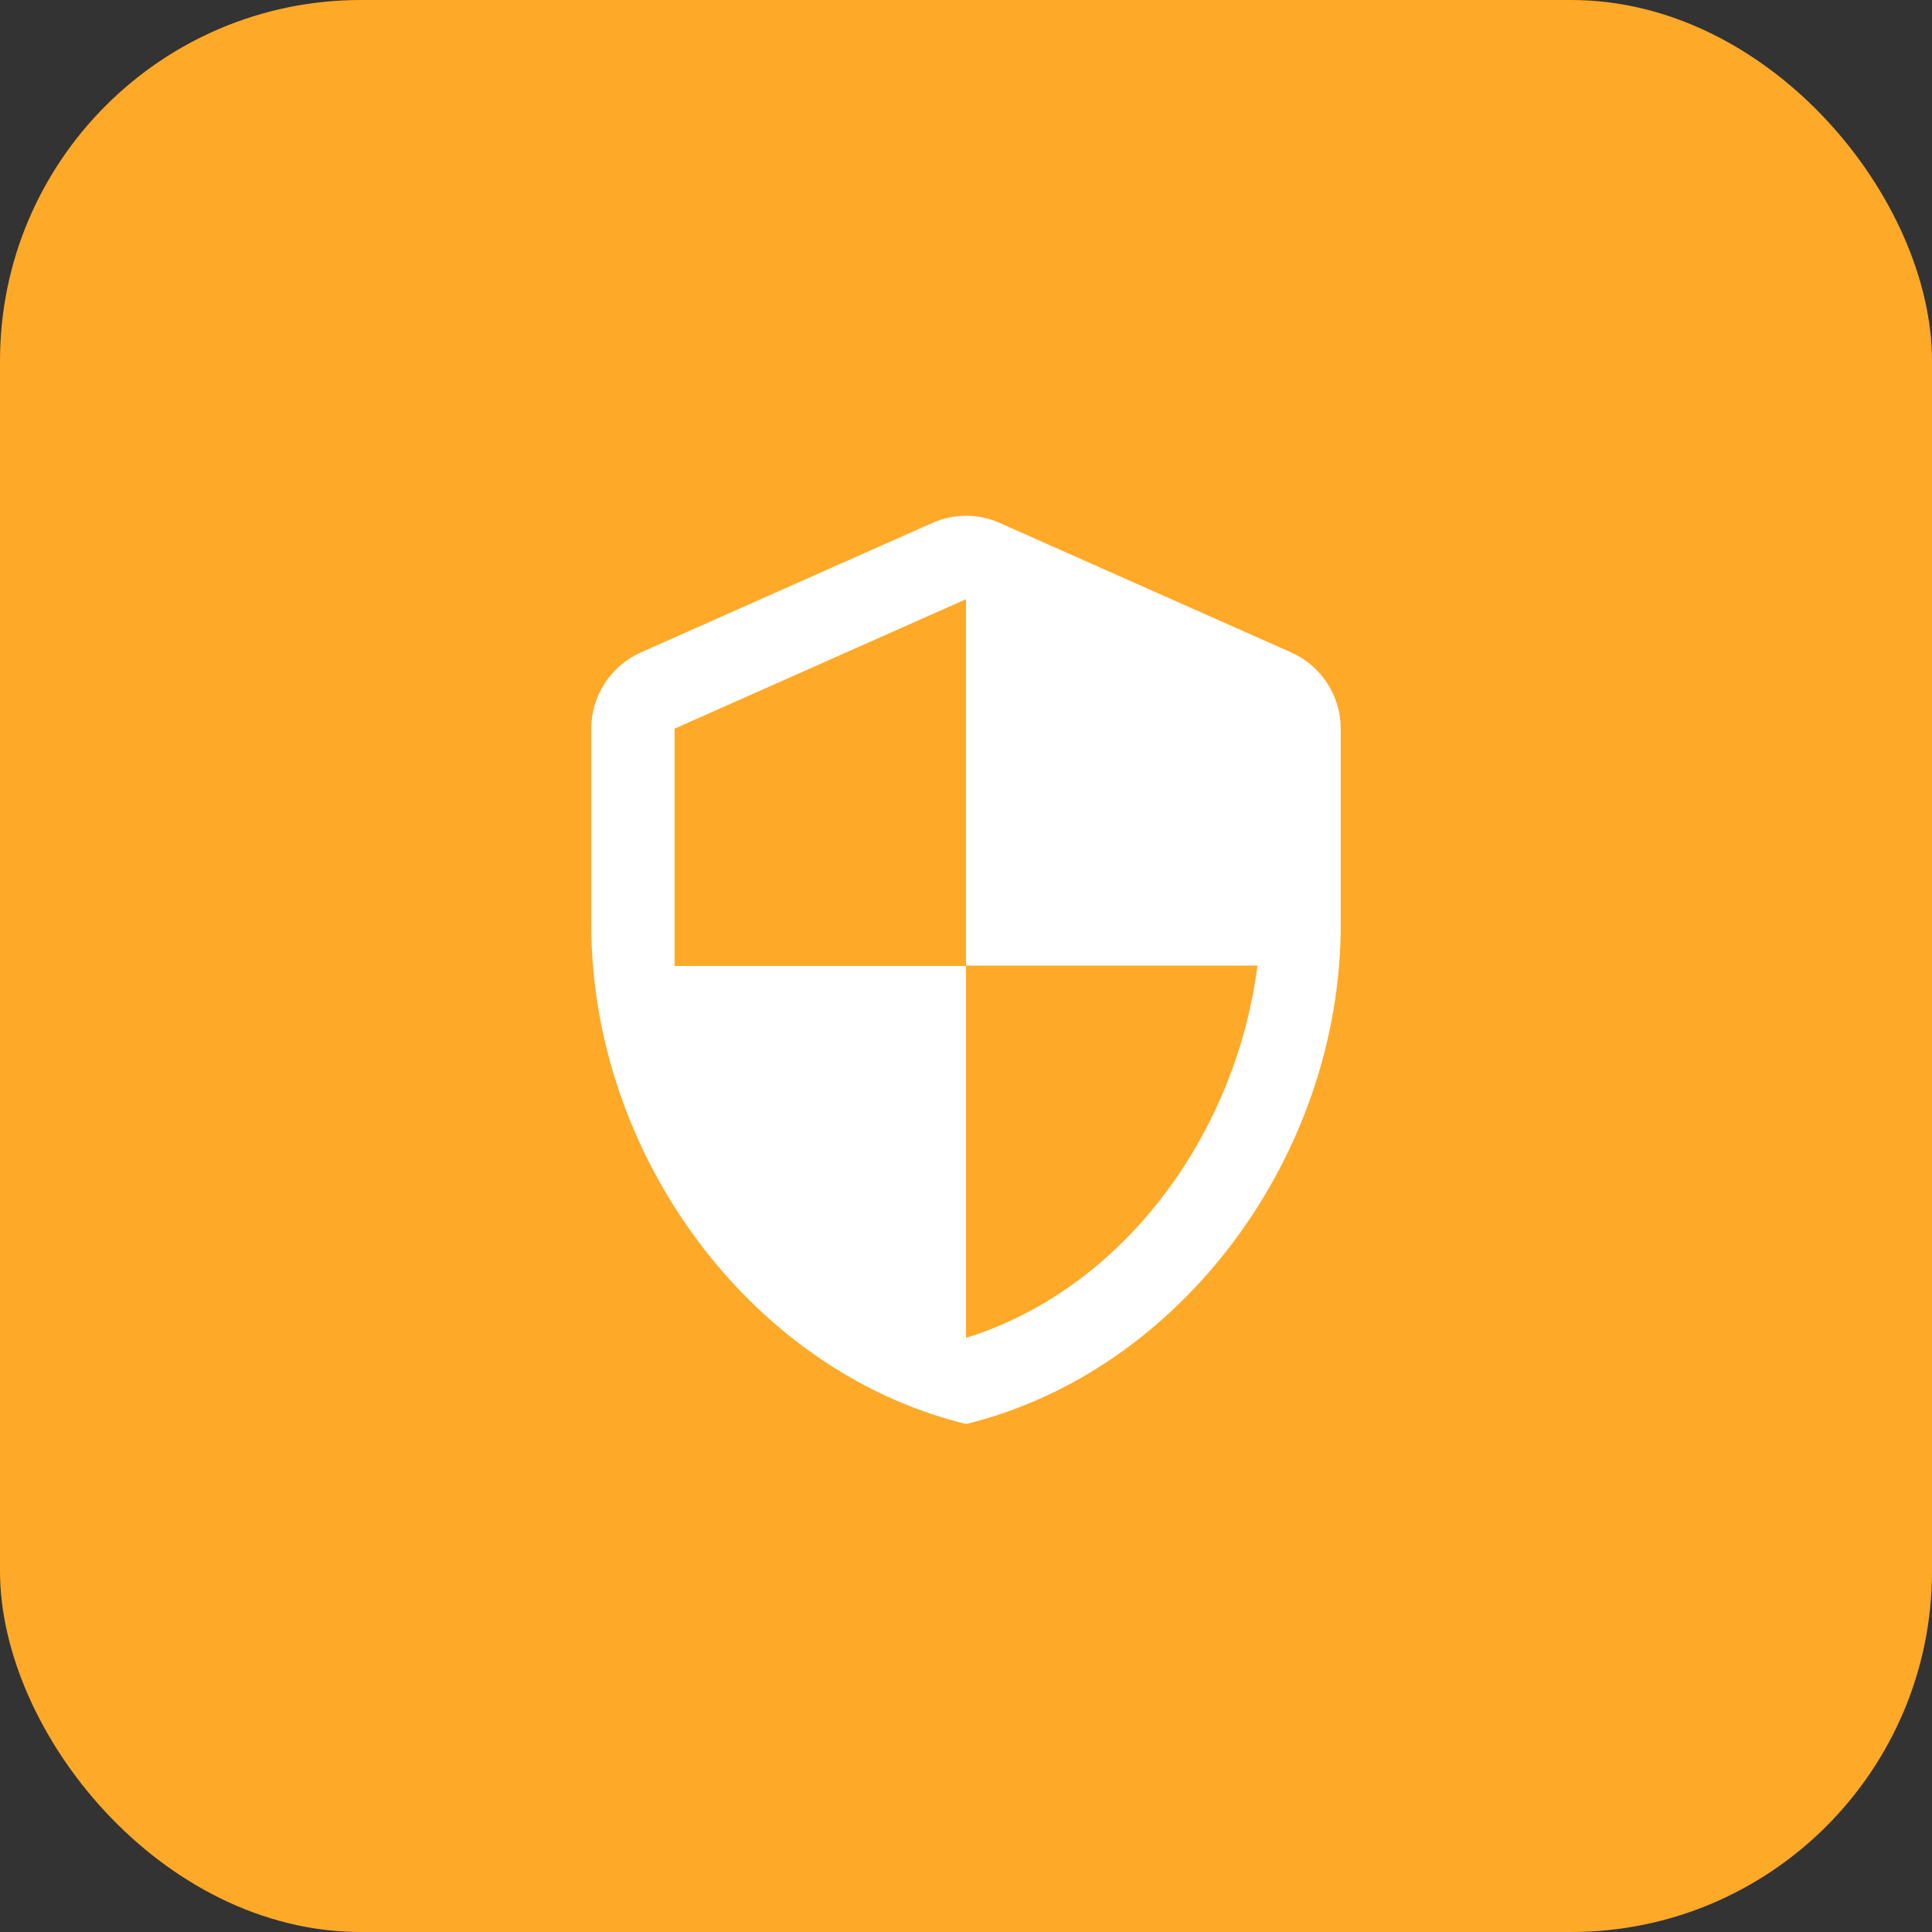
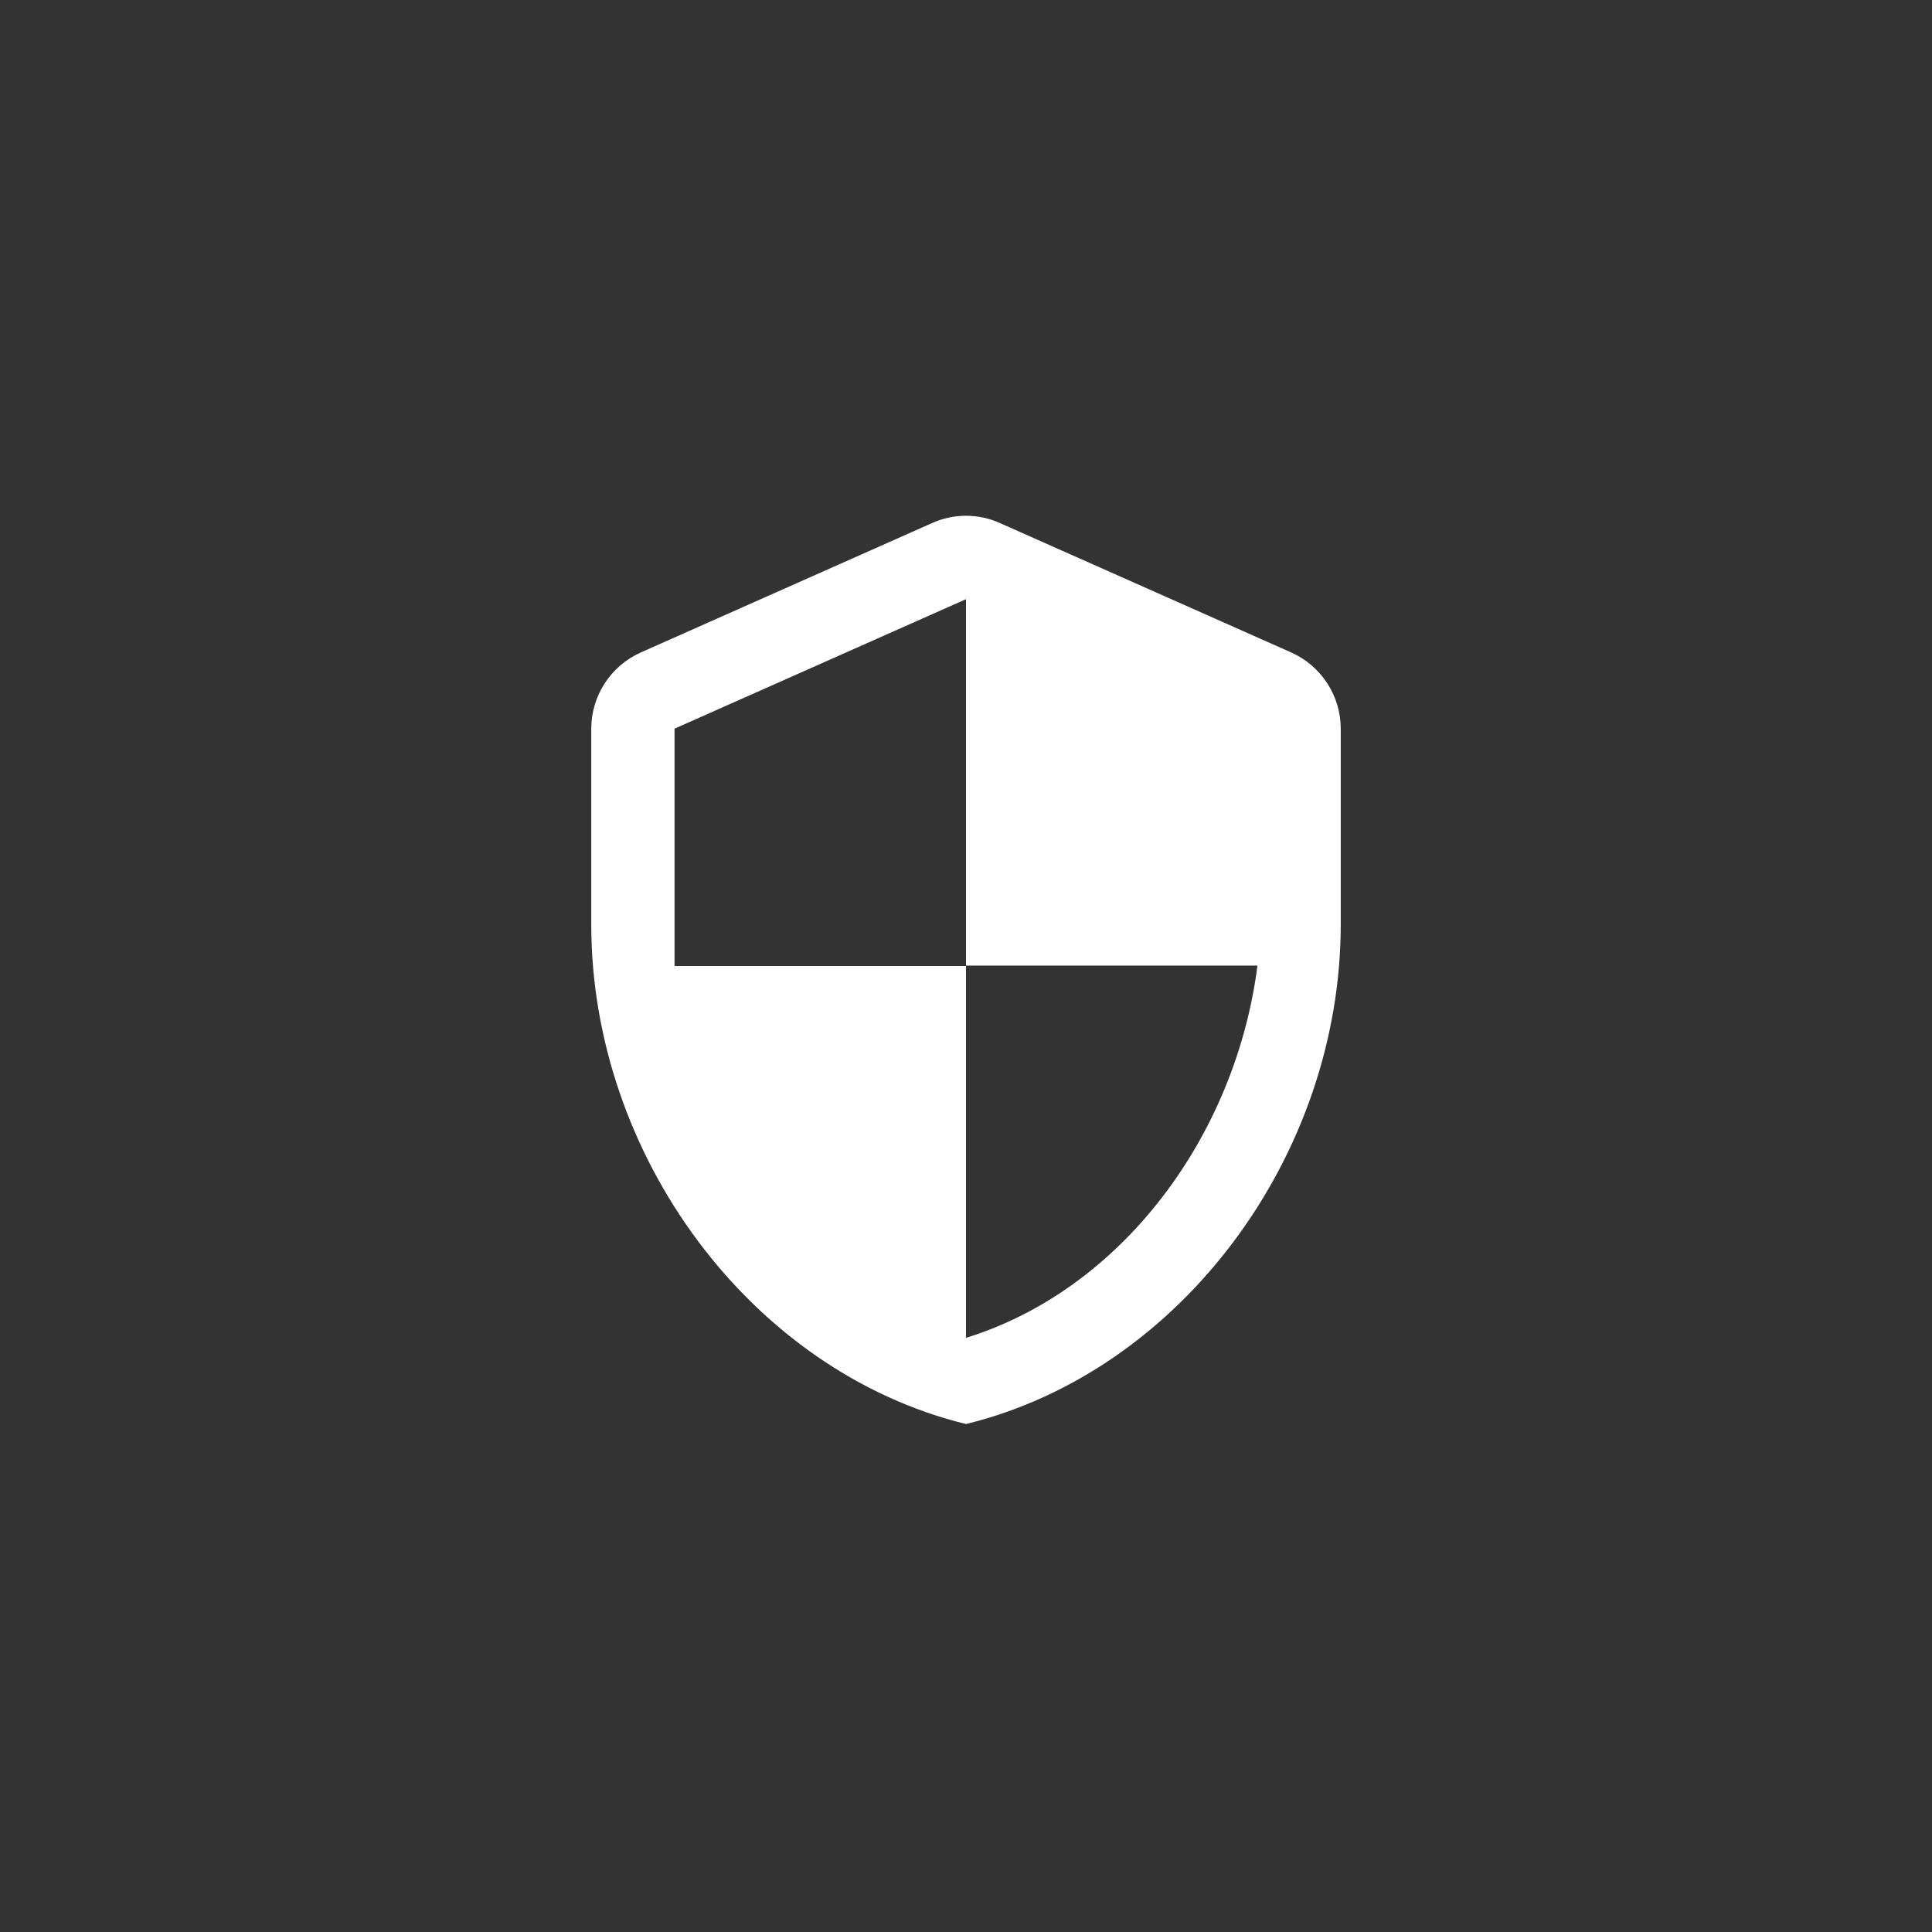
<svg xmlns="http://www.w3.org/2000/svg" width="58" height="58" viewBox="0 0 58 58" fill="none">
  <rect x="0" y="0" width="58" height="58" fill="#333333" stroke="none" />
-   <rect width="58" height="58" rx="10.833" fill="#FFA928" />
  <path d="M27.988 15.7L19.238 19.587C18.337 19.988 17.75 20.887 17.75 21.875V27.75C17.75 34.688 22.55 41.175 29 42.75C35.45 41.175 40.25 34.688 40.25 27.75V21.875C40.25 20.887 39.663 19.988 38.763 19.587L30.012 15.7C29.375 15.412 28.625 15.412 27.988 15.7ZM29 28.988H37.75C37.087 34.138 33.65 38.725 29 40.163V29H20.25V21.875L29 17.988V28.988Z" fill="white" />
</svg>